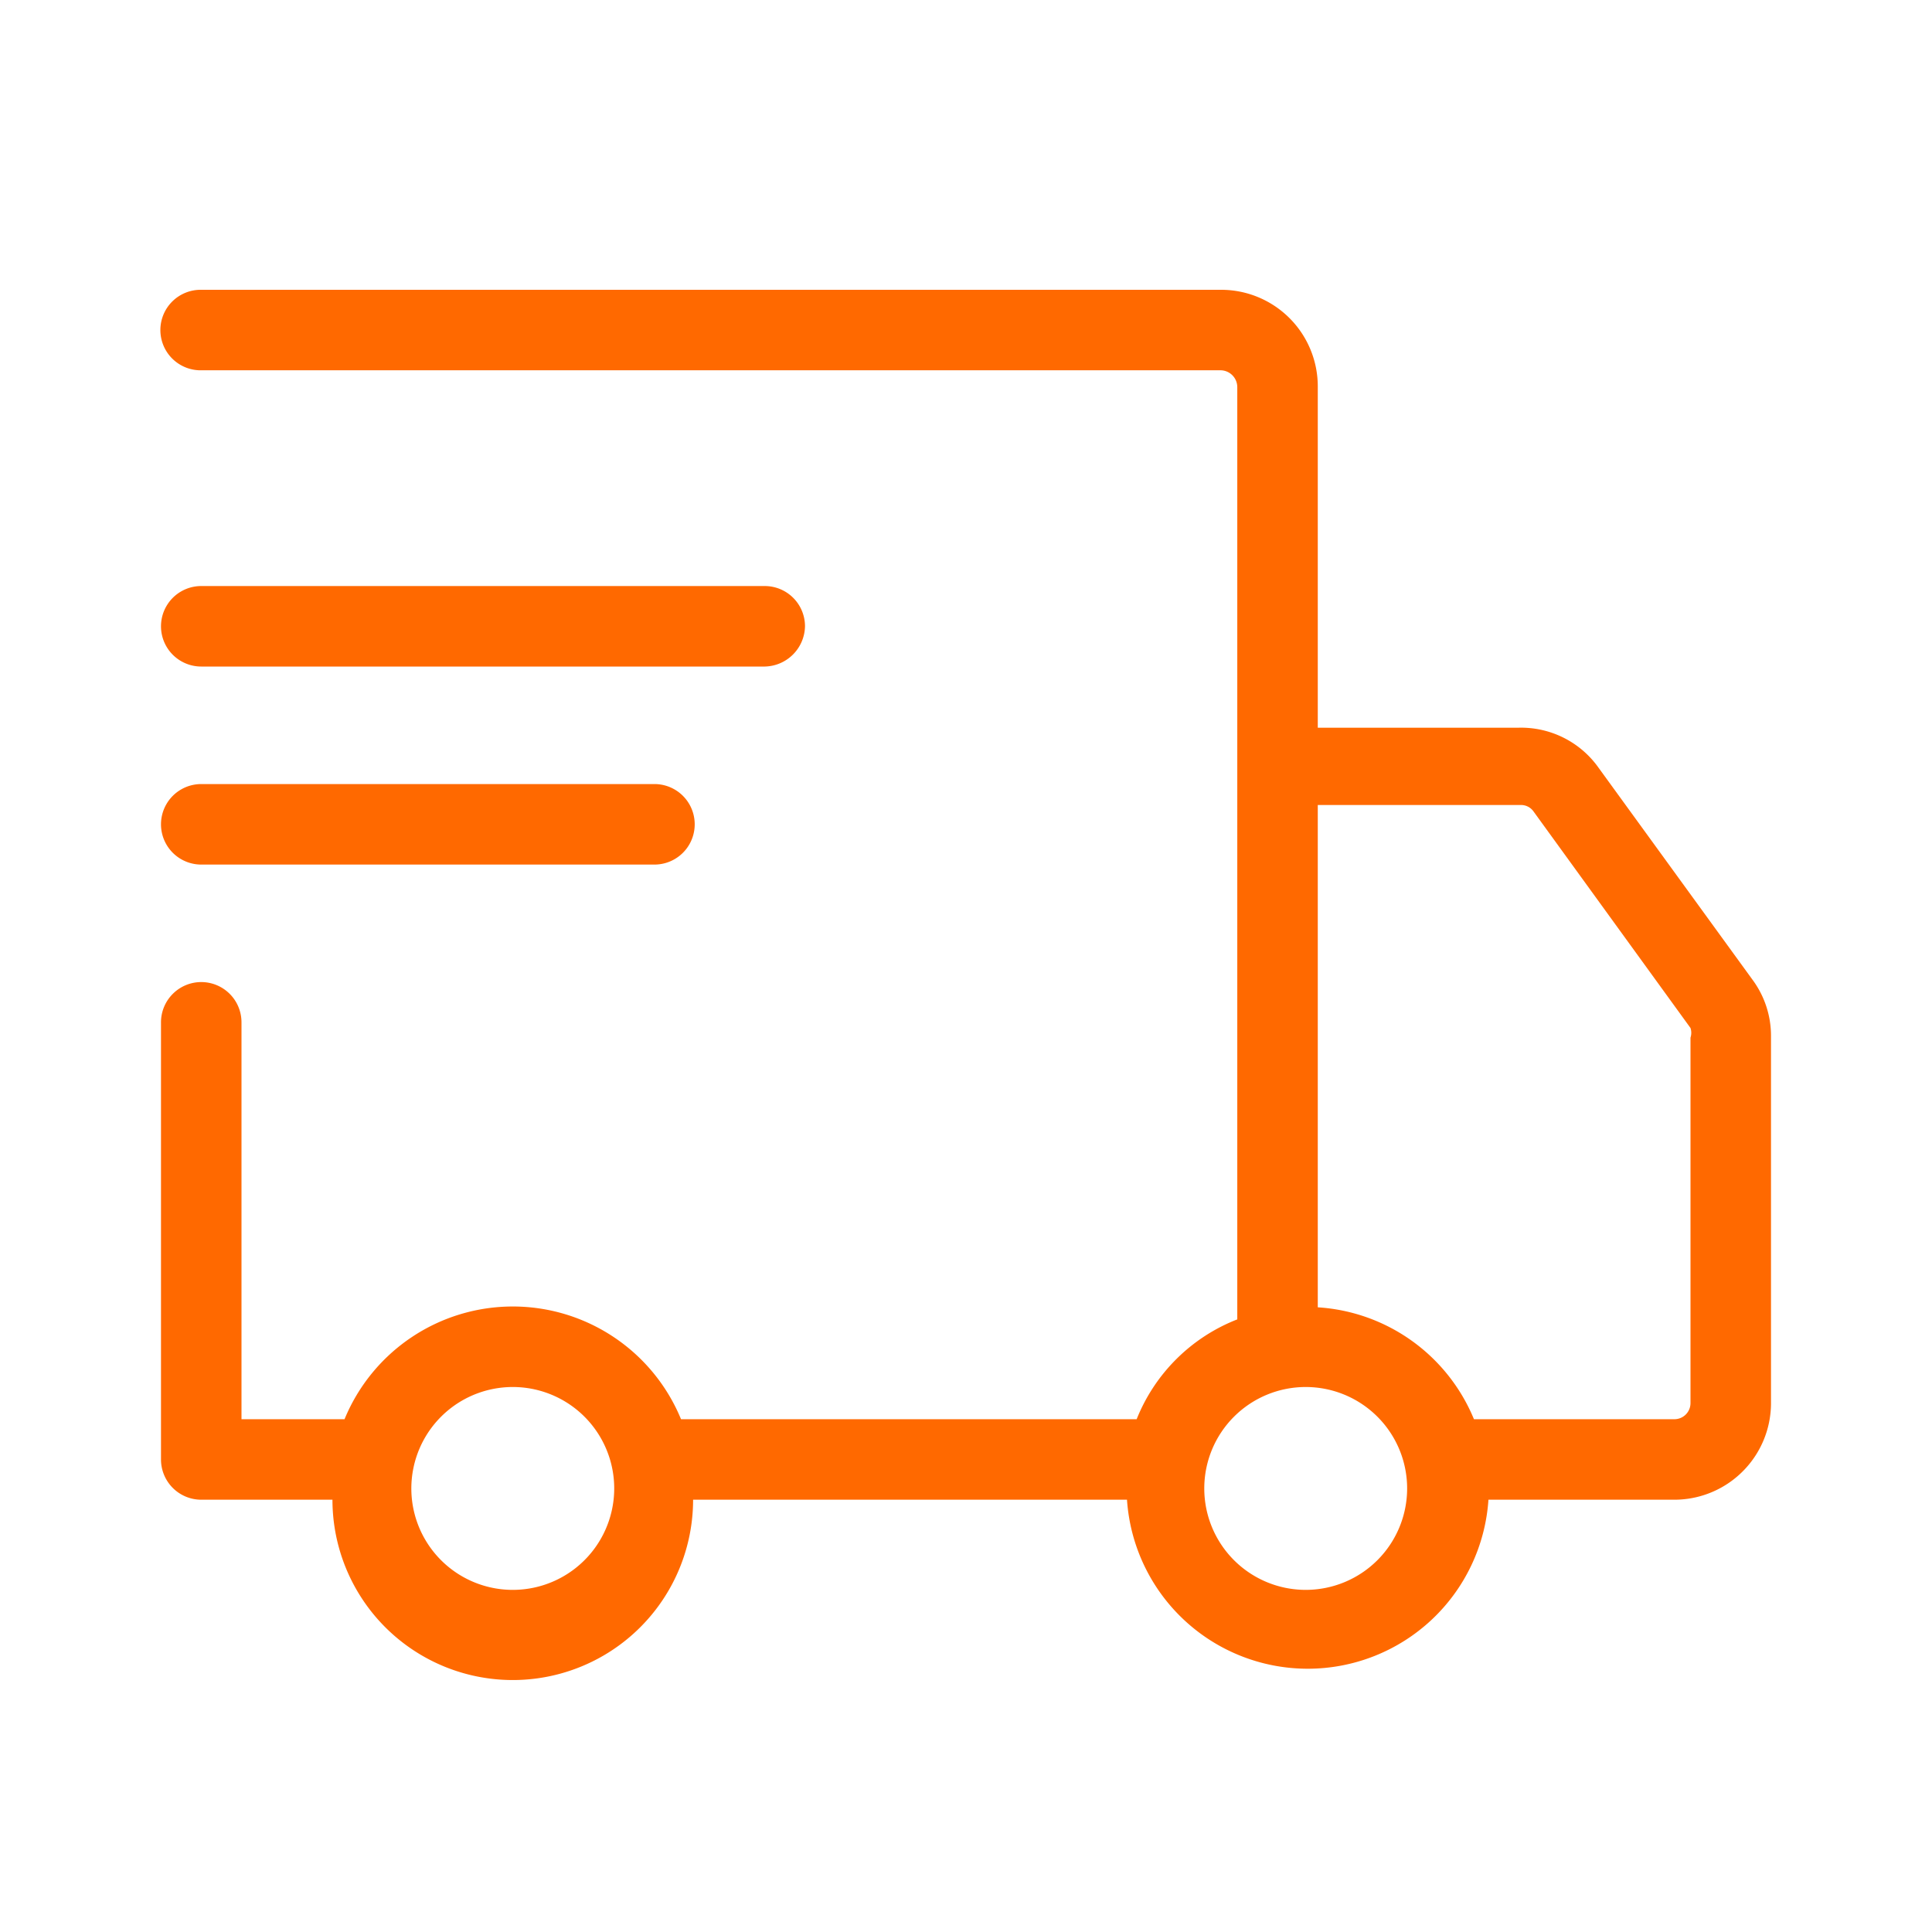
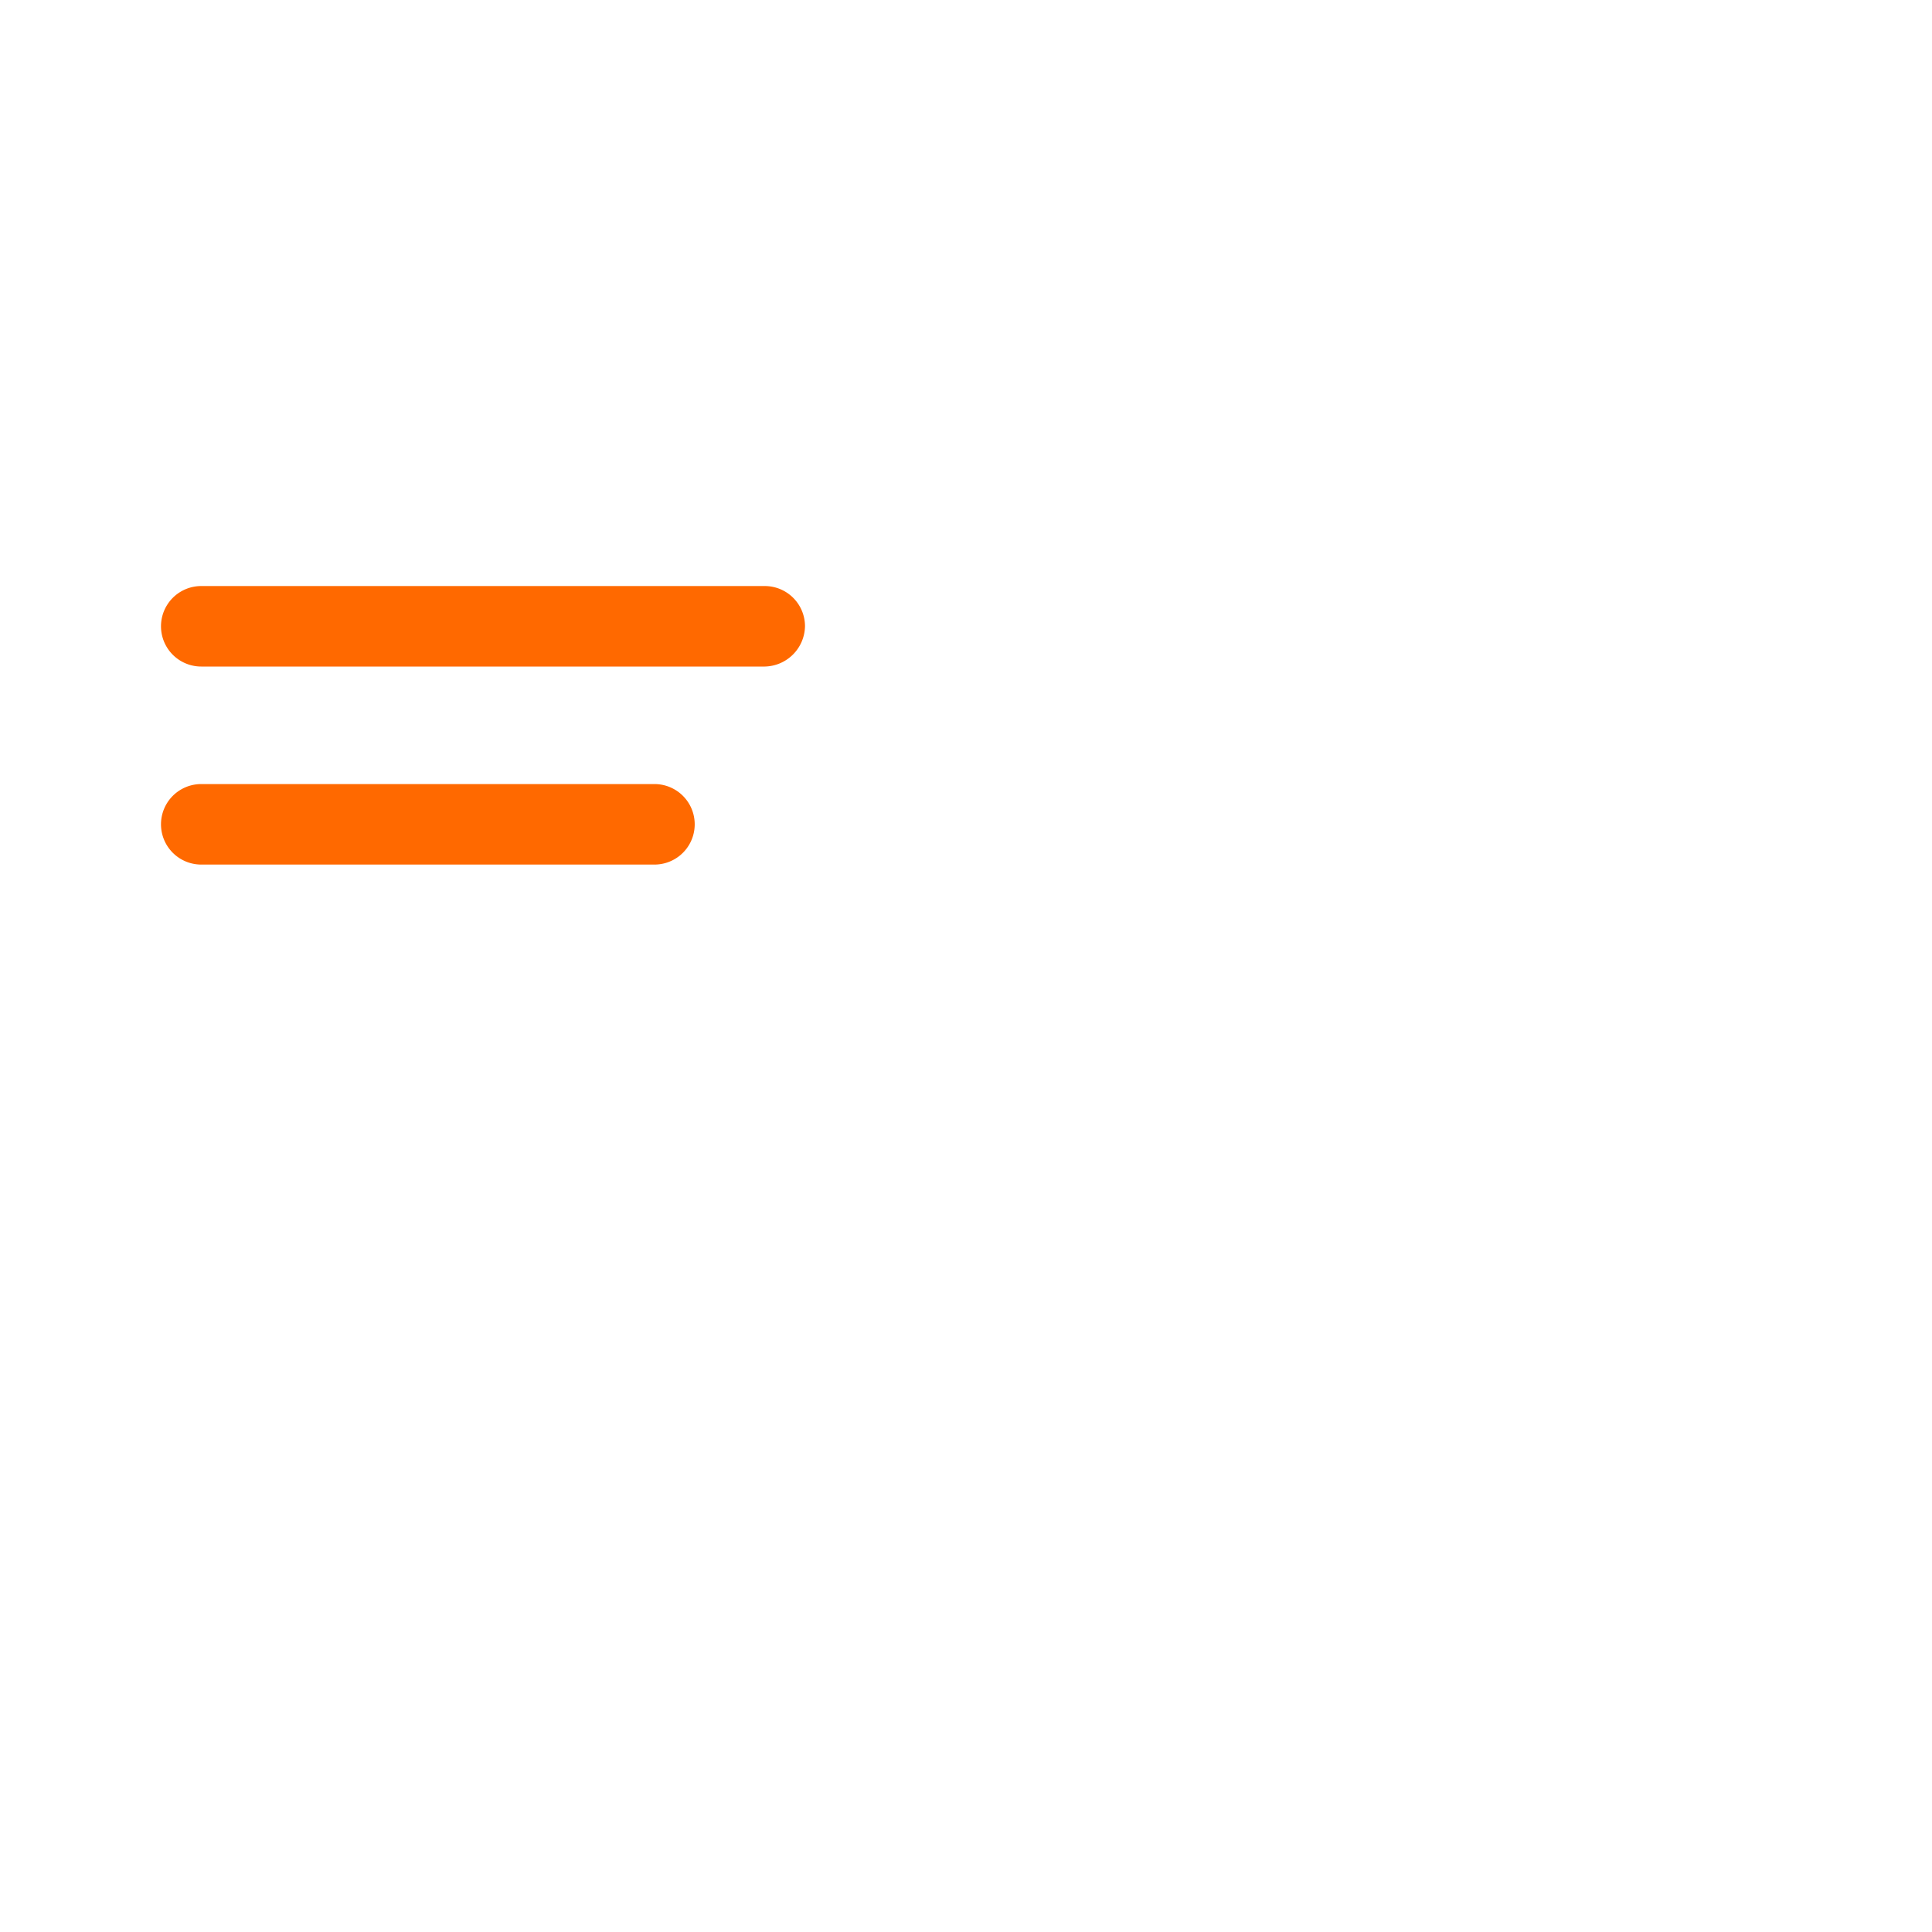
<svg xmlns="http://www.w3.org/2000/svg" viewBox="0 0 1024 1024" width="1024" height="1024">
-   <path d="M847.355 407.04a50.309 50.309 0 0 0-42.665-21.335h-106.24V204.8a51.21 51.21 0 0 0-51.2-51.2H106.665a21.335 21.335 0 1 0 0 42.665h540.585a8.955 8.955 0 0 1 8.535 8.96v494.08a94.29 94.29 0 0 0-53.335 52.91H360.955a96.41 96.41 0 0 0-142.838-43.423 96.41 96.41 0 0 0-35.507 43.423H127.995v-210.35a21.325 21.325 0 0 0-36.419-15.084 21.325 21.325 0 0 0-6.246 15.084v231.68a21.34 21.34 0 0 0 21.335 21.335h69.545a95.56 95.56 0 0 0 95.575 95.575 95.57 95.57 0 0 0 95.57-95.575h229.975a96.02 96.02 0 0 0 161.367 63.713 96.01 96.01 0 0 0 30.208-63.713h98.56a51.241 51.241 0 0 0 47.299-31.606 51.164 51.164 0 0 0 3.901-19.594v-194.56a49.93 49.93 0 0 0-9.815-29.865L847.355 407.04zM271.785 842.665a53.745 53.745 0 0 1-52.731-64.246 53.745 53.745 0 0 1 42.24-42.24 53.76 53.76 0 1 1 10.491 106.486z m420.265 0a53.77 53.77 0 0 1-53.76-53.76 53.76 53.76 0 1 1 53.76 53.76z m203.945-98.985a8.535 8.535 0 0 1-8.53 8.535h-106.24a96.036 96.036 0 0 0-82.775-59.31v-266.24h107.52a8.1 8.1 0 0 1 6.825 3.415l83.2 114.775c0.553 1.659 0.553 3.456 0 5.12v193.705z" fill="#FF6900" p-id="7957" />
  <path d="M106.665 353.28h298.665a21.76 21.76 0 0 0 21.335-21.335 21.33 21.33 0 0 0-21.335-21.33H106.665a21.33 21.33 0 0 0 0 42.665z m0 104.96h240.21a21.335 21.335 0 1 0 0-42.67H106.665a21.335 21.335 0 1 0 0 42.67z" fill="#FF6900">
            </path>
</svg>